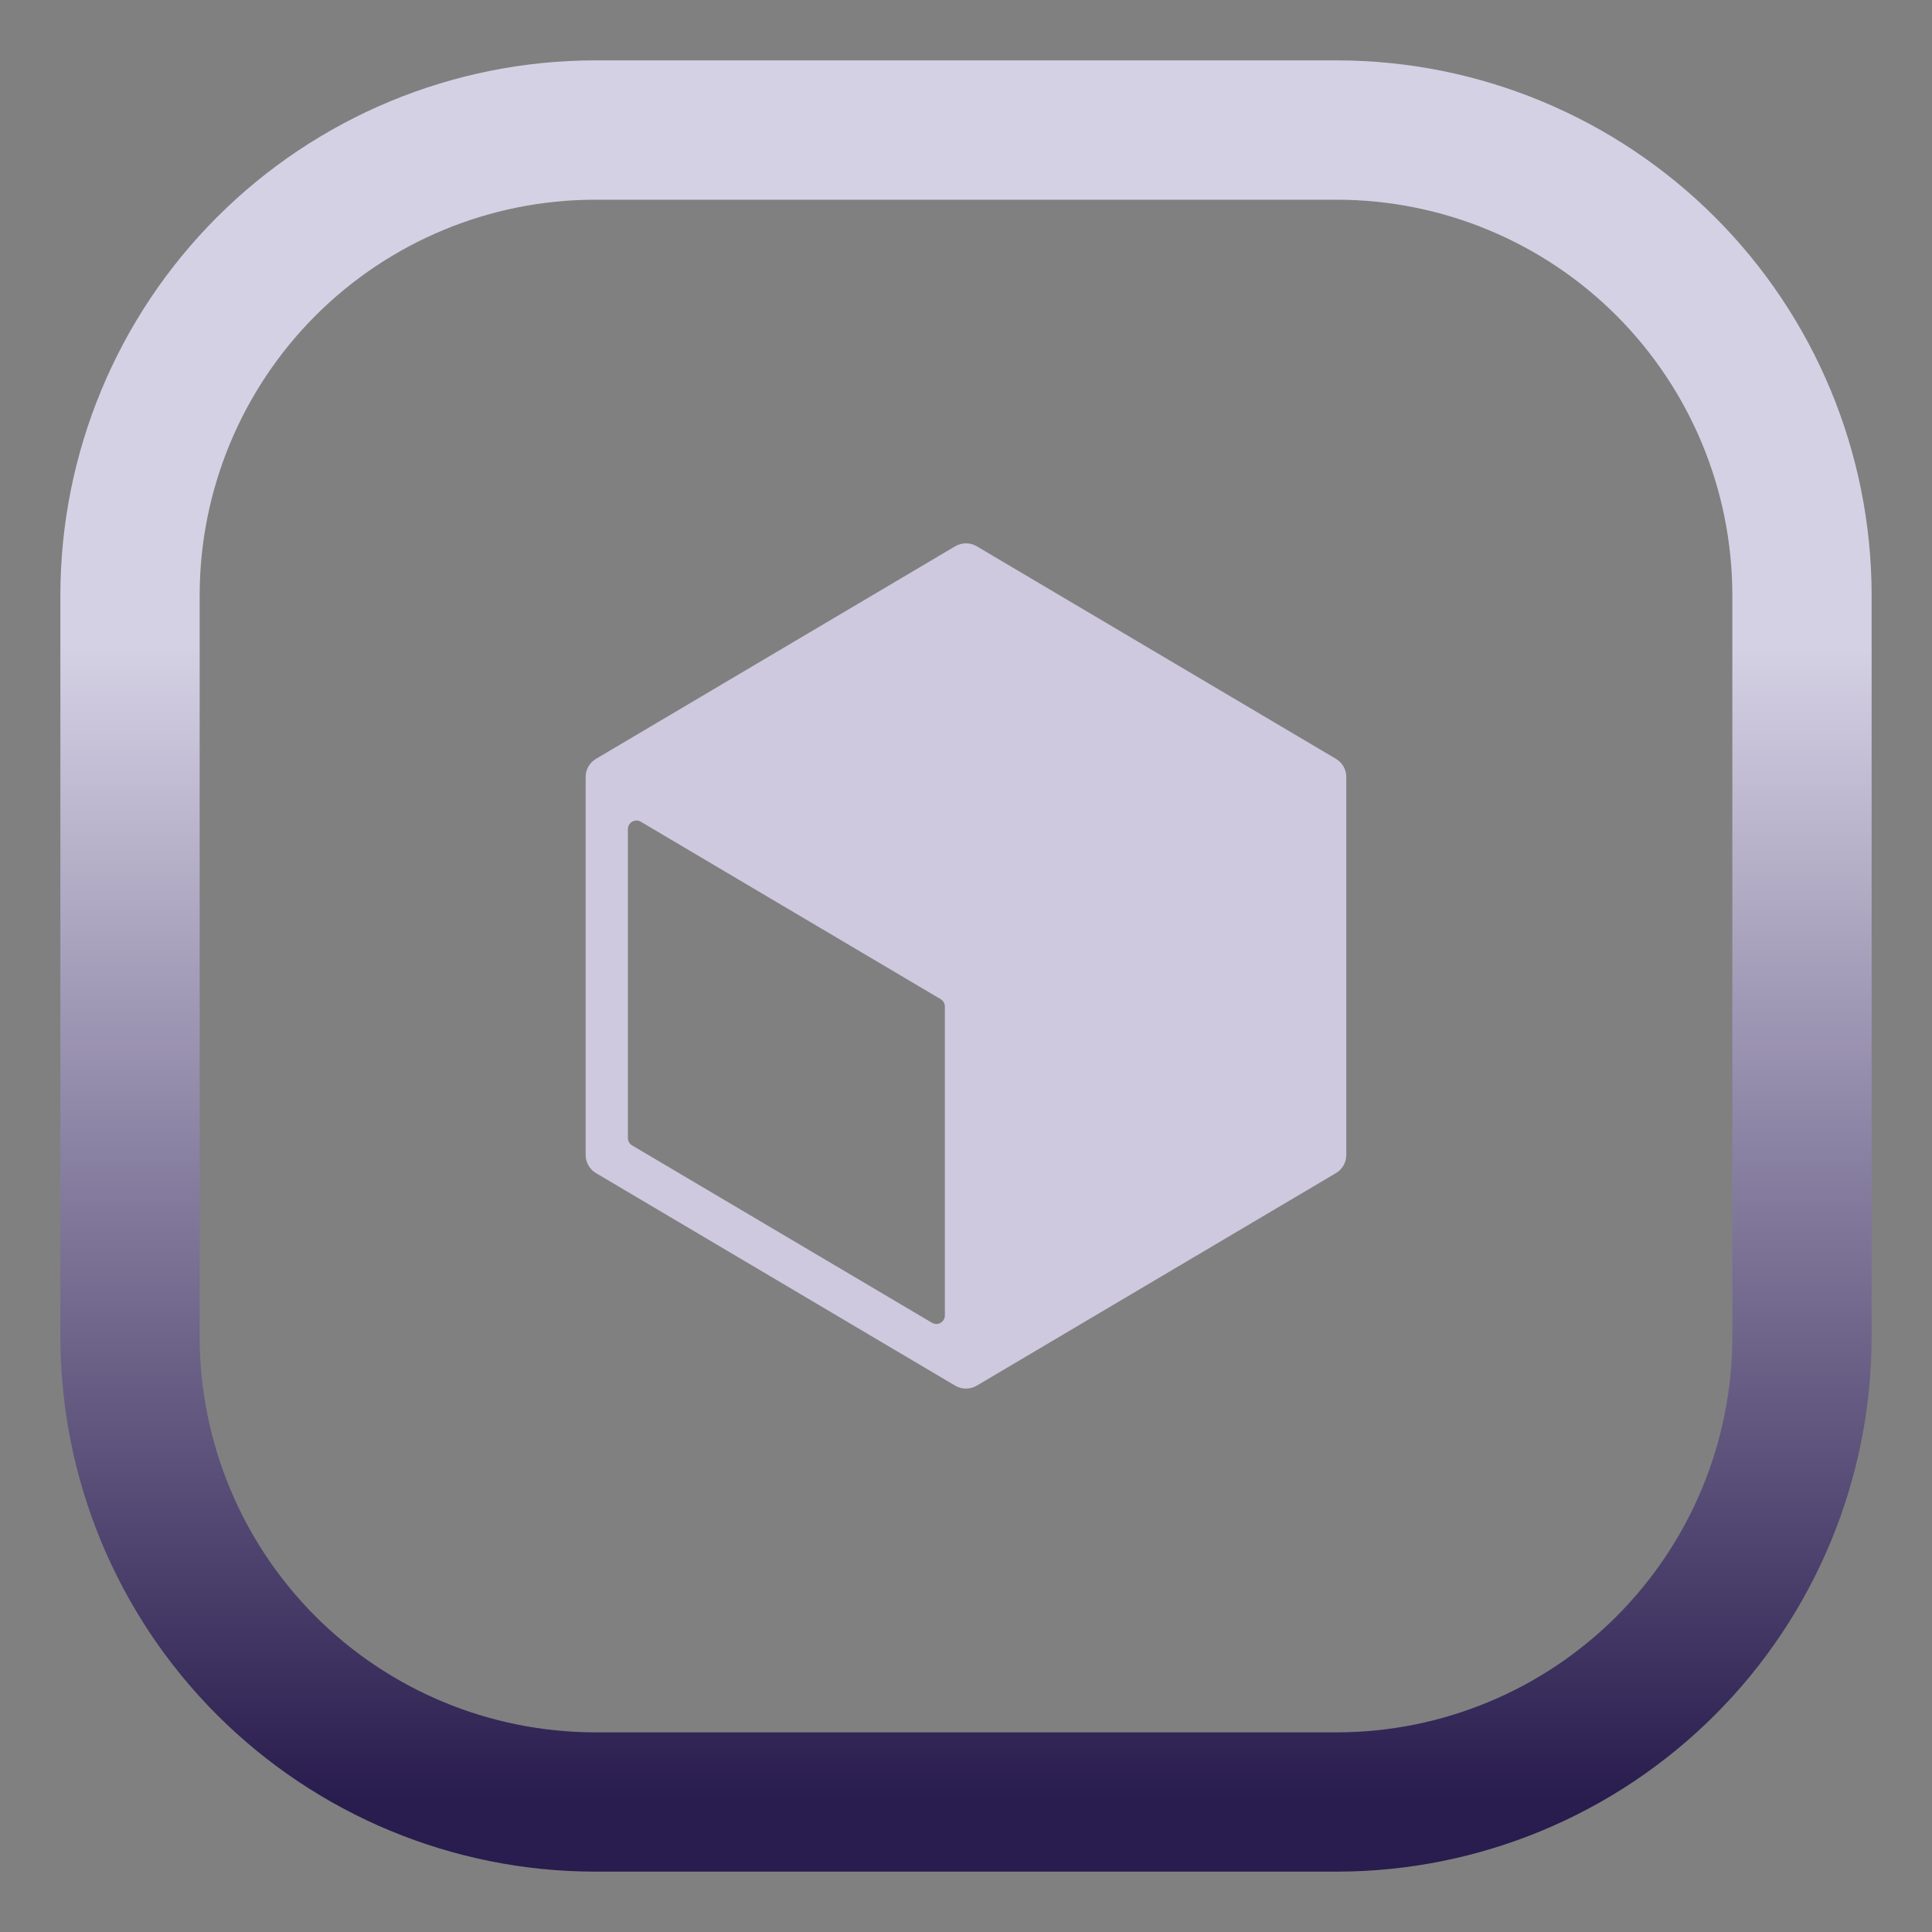
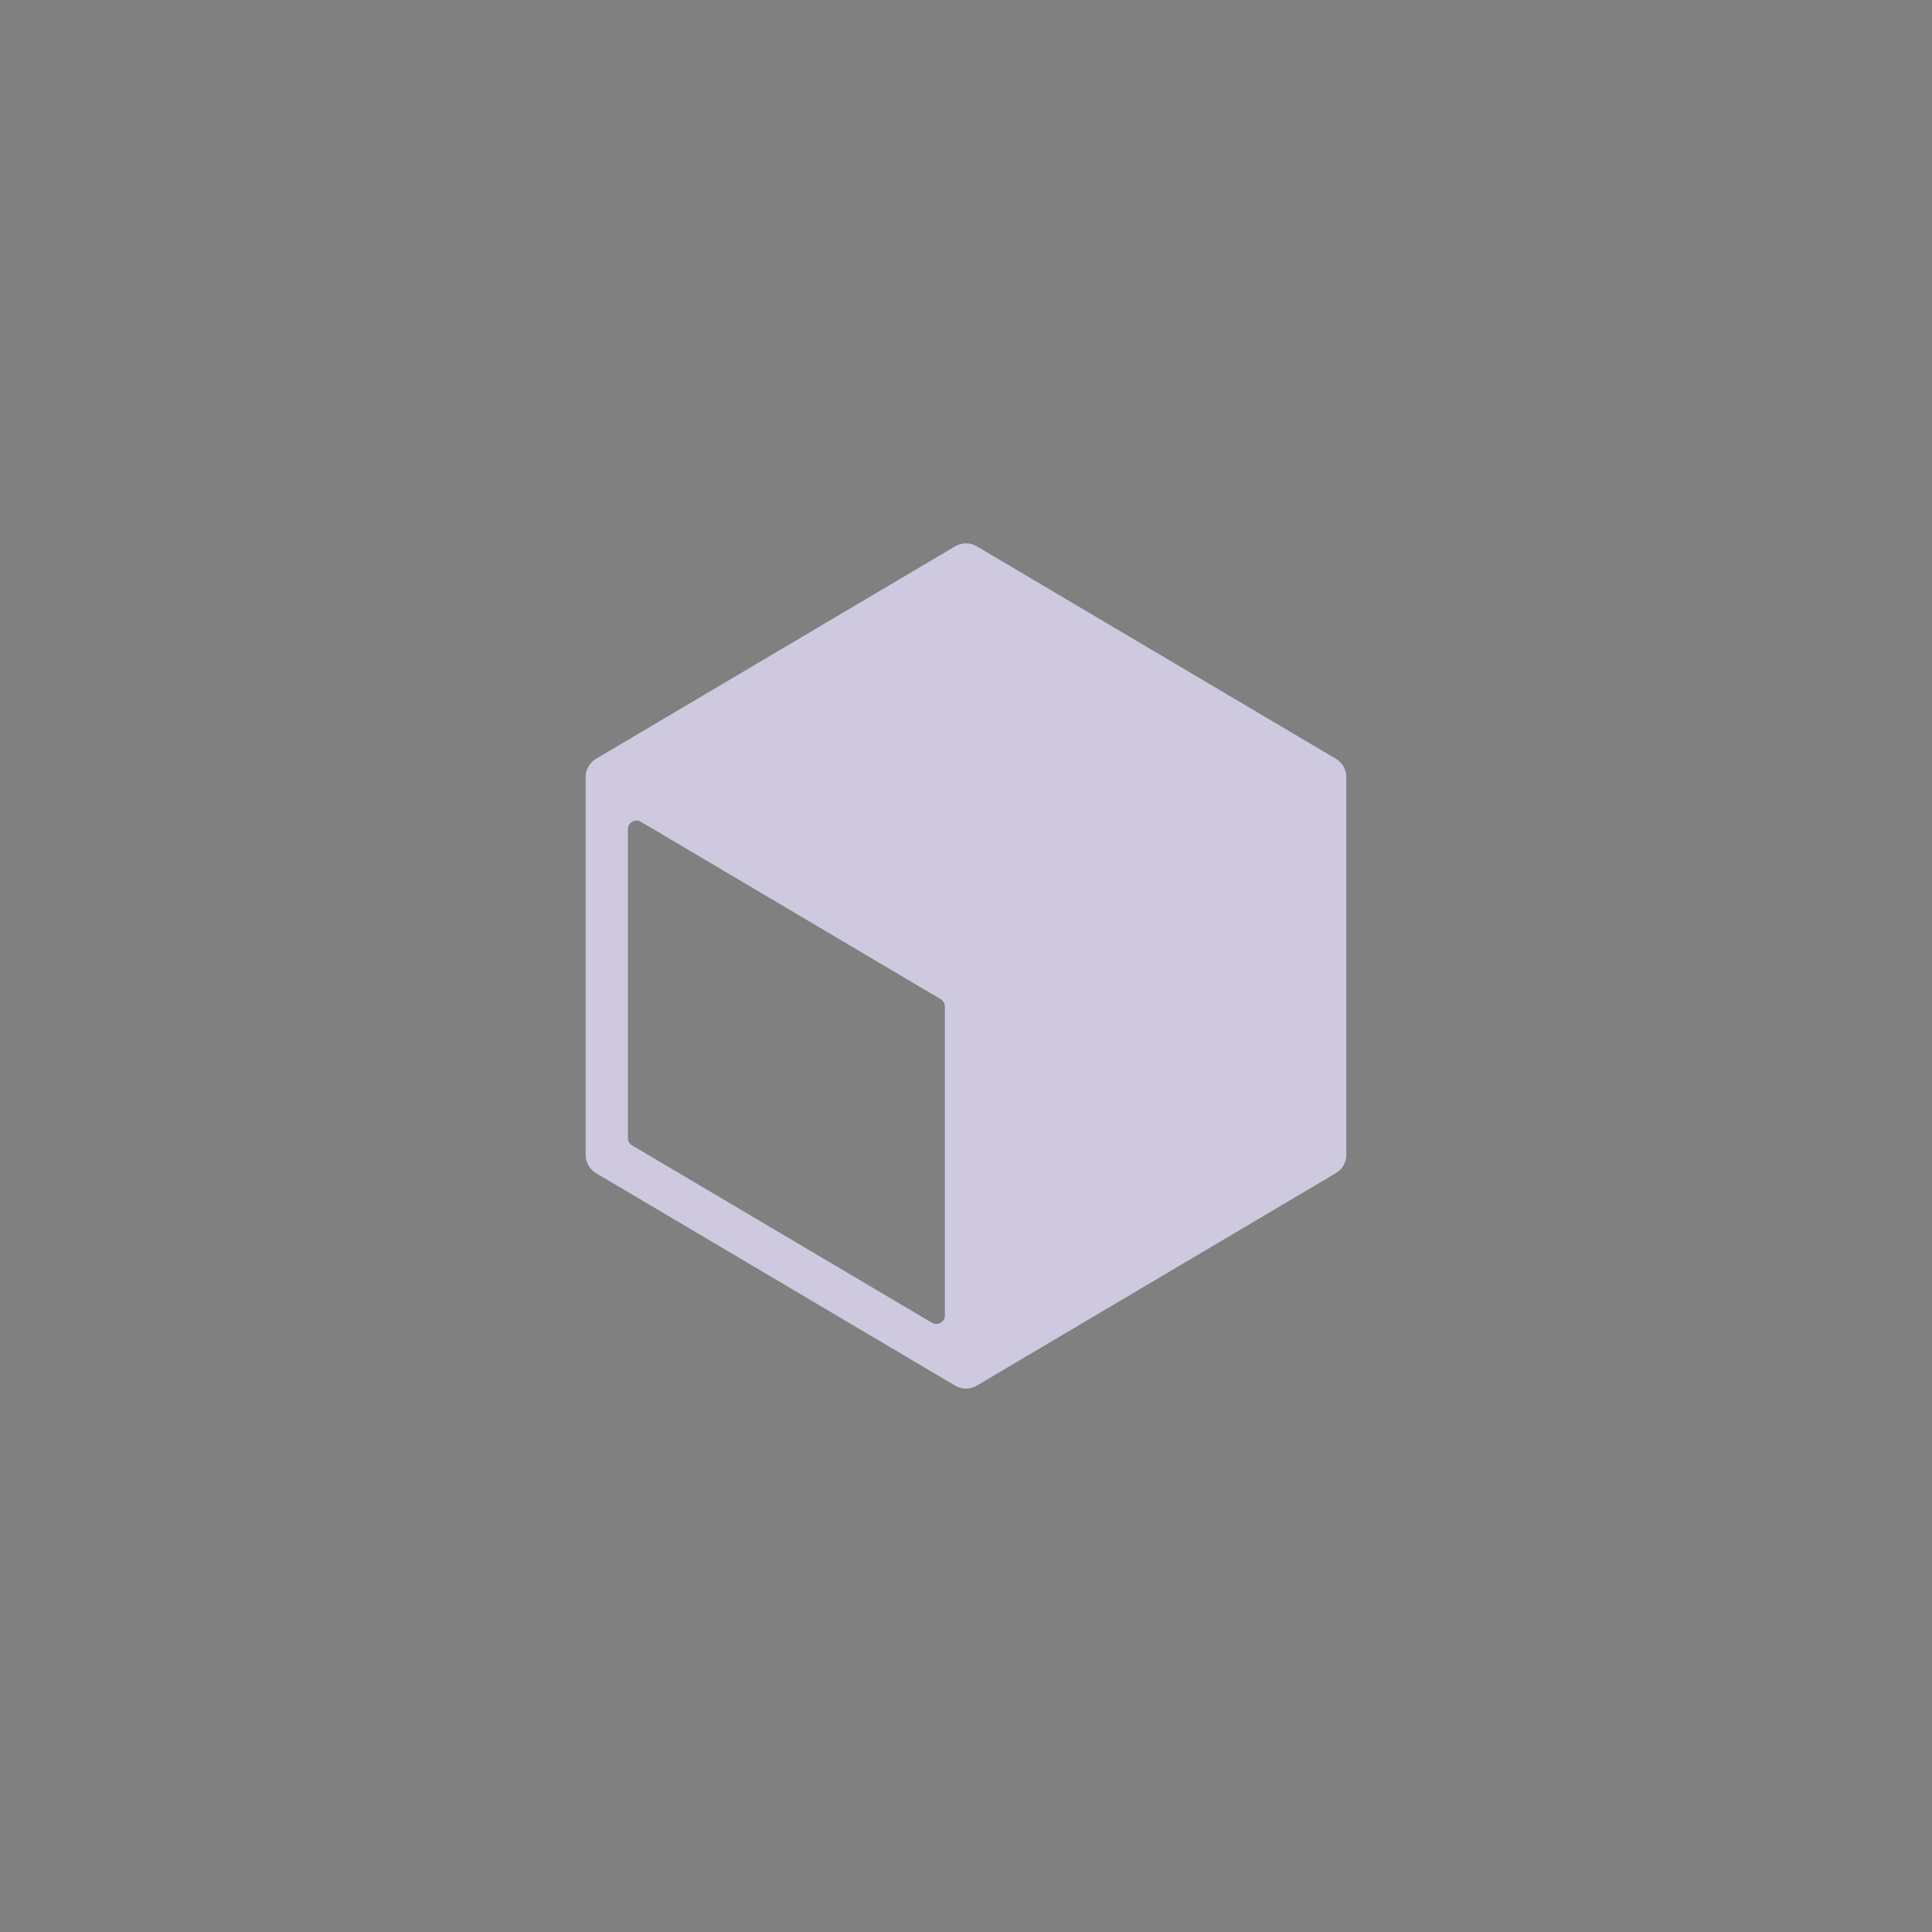
<svg xmlns="http://www.w3.org/2000/svg" width="32" height="32" viewBox="0 0 32 32" fill="none">
  <rect x="0" y="0" width="32" height="32" fill="#808080" stroke="none" />
-   <path d="M29.462 22.156V22.154L29.462 9.846L29.462 9.844C29.457 7.908 28.686 6.053 27.317 4.683C25.948 3.314 24.092 2.543 22.156 2.539H22.154L9.846 2.539L9.844 2.539C7.908 2.543 6.052 3.314 4.683 4.683C3.314 6.053 2.543 7.908 2.538 9.844V9.846L2.538 22.154L2.538 22.156C2.543 24.092 3.314 25.948 4.683 27.317C6.052 28.686 7.908 29.457 9.844 29.462H9.846L22.154 29.462L22.156 29.462C24.092 29.457 25.948 28.686 27.317 27.317C28.686 25.948 29.457 24.092 29.462 22.156ZM4.139 4.14C5.653 2.626 7.706 1.773 9.847 1.769H22.153C24.294 1.773 26.347 2.626 27.861 4.14C29.375 5.654 30.227 7.706 30.231 9.848V22.153C30.227 24.294 29.375 26.347 27.861 27.861C26.346 29.375 24.294 30.227 22.152 30.231H9.847C7.706 30.227 5.654 29.375 4.139 27.861C2.625 26.347 1.773 24.294 1.769 22.153V9.847C1.773 7.706 2.625 5.654 4.139 4.14Z" fill="url(#paint0_linear_8765_1884)" stroke="url(#paint1_linear_8765_1884)" stroke-width="1.538" />
  <path fill-rule="evenodd" clip-rule="evenodd" d="M15.821 9.048C15.931 8.983 16.068 8.983 16.178 9.048L22.128 12.569C22.234 12.632 22.299 12.746 22.299 12.87V19.129C22.299 19.253 22.234 19.367 22.128 19.43L16.178 22.951C16.068 23.016 15.931 23.016 15.821 22.951L9.871 19.43C9.765 19.367 9.7 19.253 9.7 19.129V12.87C9.7 12.746 9.765 12.632 9.871 12.569L15.821 9.048ZM10.613 13.61C10.519 13.555 10.4 13.623 10.4 13.732V18.849C10.4 18.899 10.426 18.945 10.469 18.971L15.436 21.909C15.531 21.965 15.65 21.897 15.65 21.788V16.671C15.65 16.621 15.623 16.575 15.58 16.549L10.613 13.61Z" fill="#CEC9DE" />
  <defs>
    <linearGradient id="paint0_linear_8765_1884" x1="15.727" y1="-0.479" x2="15.727" y2="29.825" gradientUnits="userSpaceOnUse">
      <stop stop-color="white" stop-opacity="0.18" />
      <stop offset="0.849" stop-color="white" stop-opacity="0" />
    </linearGradient>
    <linearGradient id="paint1_linear_8765_1884" x1="15.727" y1="-0.479" x2="15.727" y2="29.825" gradientUnits="userSpaceOnUse">
      <stop offset="0.369" stop-color="#D5D1E4" />
      <stop offset="1" stop-color="#291C4E" />
    </linearGradient>
  </defs>
</svg>